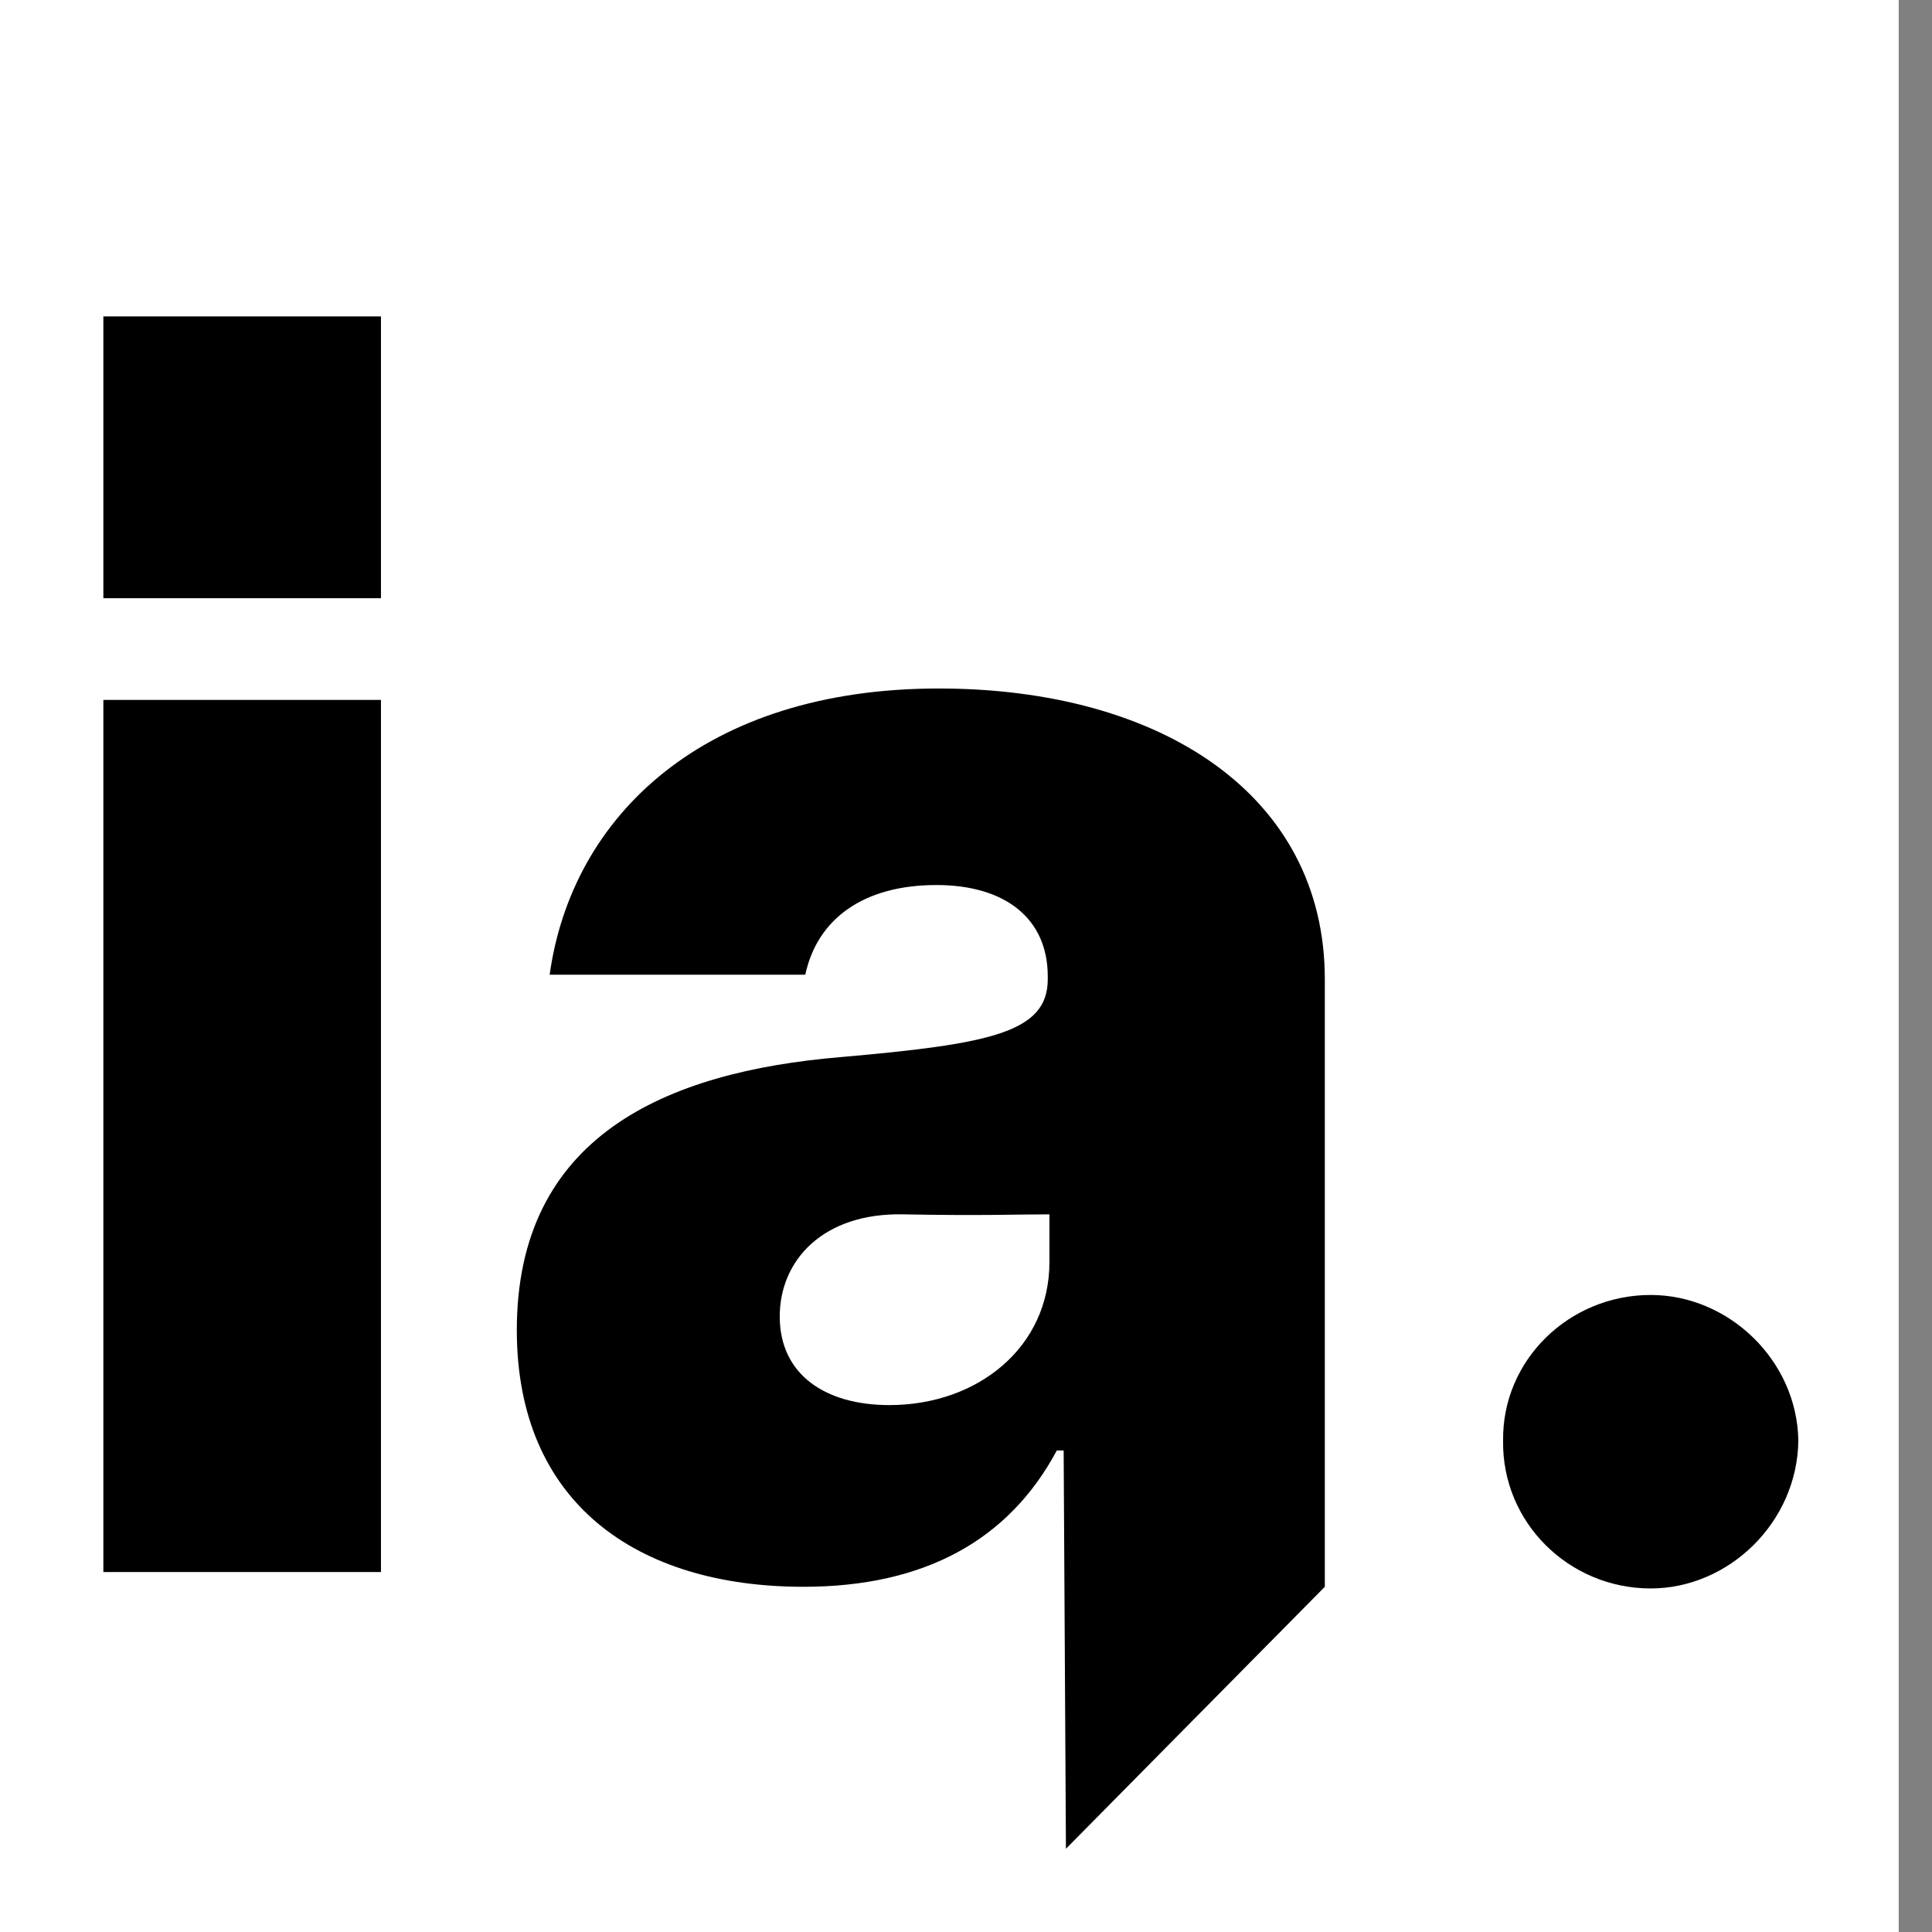
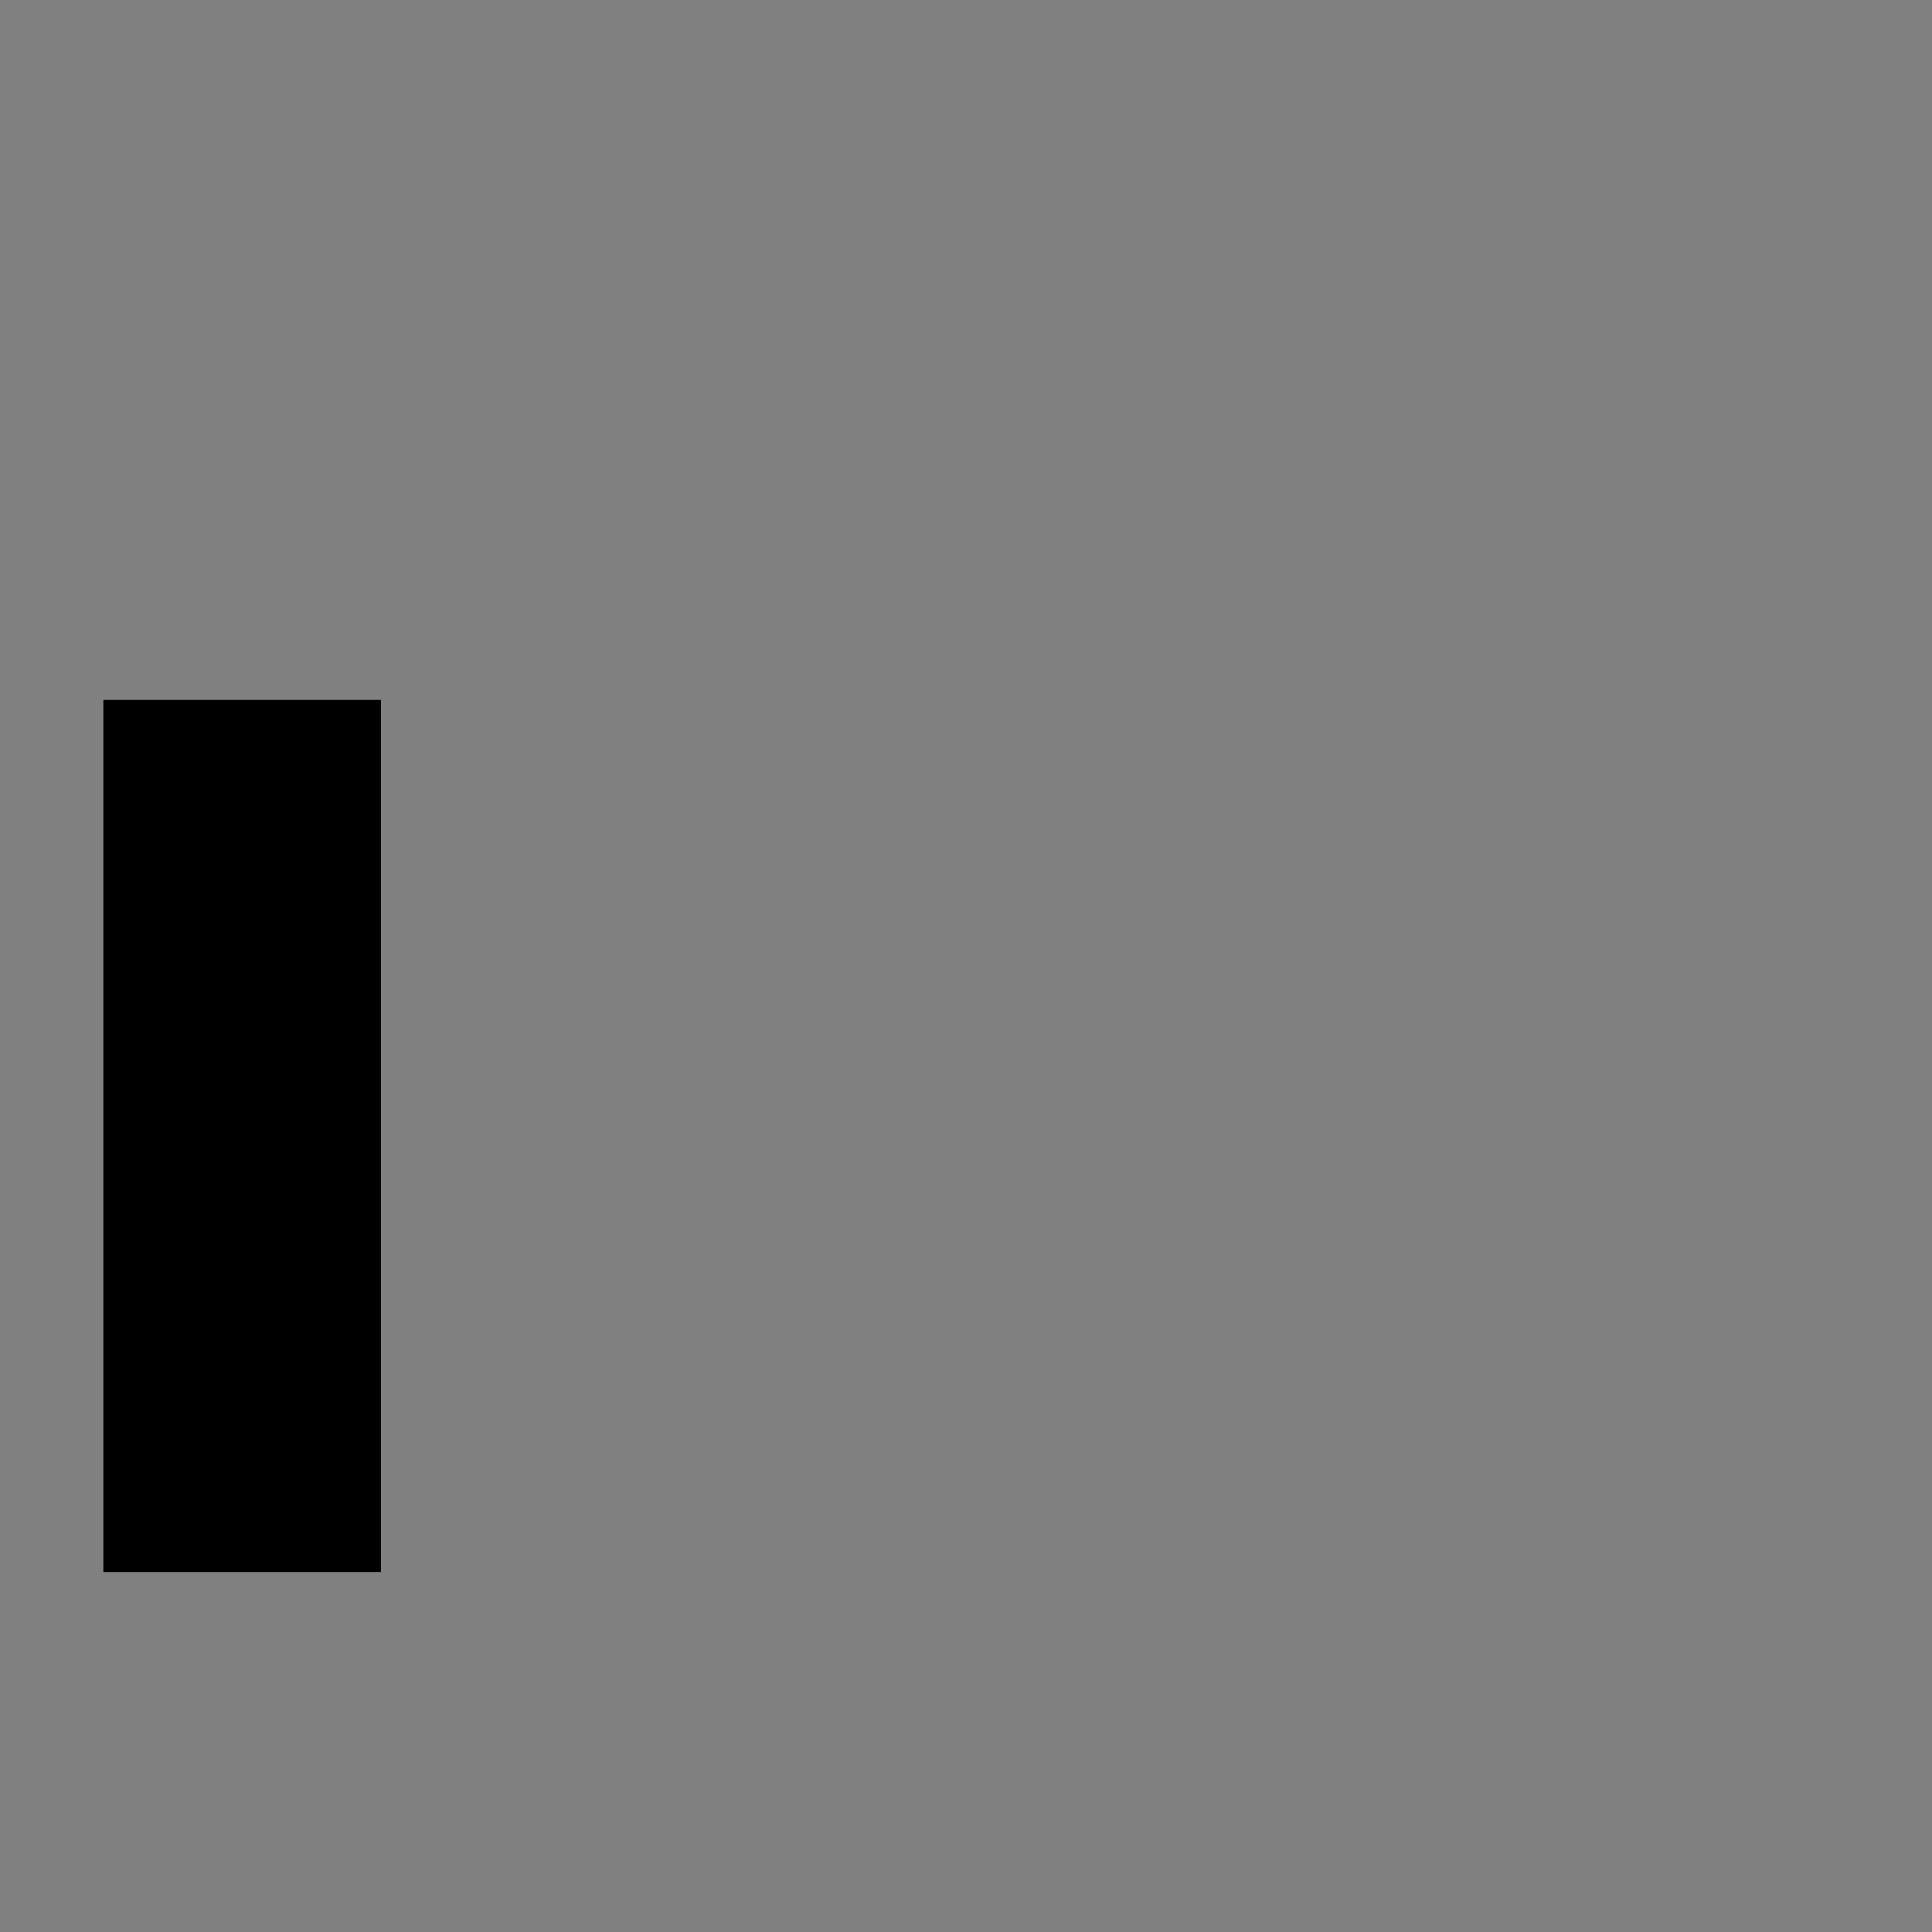
<svg xmlns="http://www.w3.org/2000/svg" width="22" height="22" viewBox="0 0 22 22" fill="none">
  <rect x="0" y="0" width="22" height="22" fill="#808080" stroke="none" />
-   <rect width="21.621" height="22" fill="white" />
  <path d="M1.177 17.901H4.338V7.97H1.177V17.901Z" fill="black" />
-   <path d="M9.15 18.069C10.534 18.069 11.491 17.532 12.034 16.517H12.112L12.138 21.052L15.086 18.069V11.151C15.086 9.05 13.217 7.84 10.689 7.84C8.019 7.84 6.511 9.289 6.259 11.099H9.17C9.306 10.466 9.829 10.078 10.663 10.078C11.439 10.078 11.931 10.453 11.931 11.118V11.151C11.931 11.759 11.271 11.888 9.577 12.037C7.566 12.205 5.885 12.948 5.885 15.146C5.885 17.112 7.249 18.069 9.15 18.069ZM10.127 16C9.396 16 8.879 15.651 8.879 14.991C8.879 14.351 9.373 13.81 10.282 13.828C11.19 13.845 11.569 13.828 11.95 13.828V14.371C11.95 15.341 11.135 16 10.127 16Z" fill="black" />
-   <path d="M18.797 18.088C19.683 18.088 20.465 17.338 20.478 16.407C20.465 15.489 19.683 14.746 18.797 14.746C17.866 14.746 17.103 15.489 17.116 16.407C17.103 17.338 17.866 18.088 18.797 18.088Z" fill="black" />
-   <path d="M1.177 3.603V6.812H4.338V3.603H1.177Z" fill="black" />
</svg>